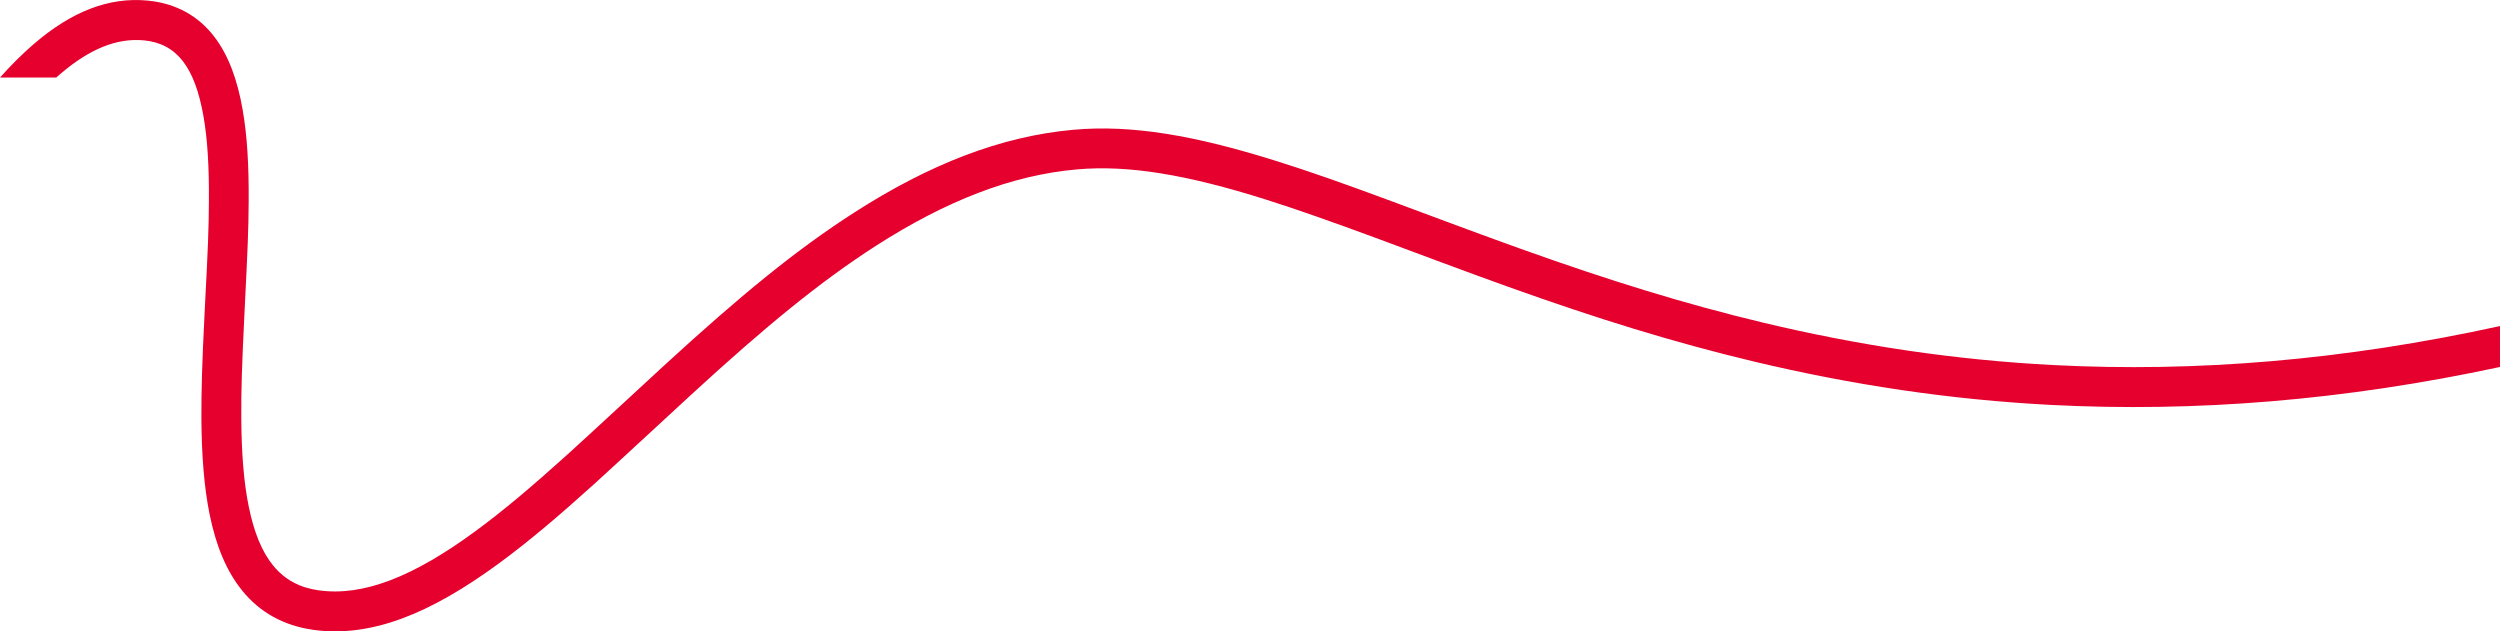
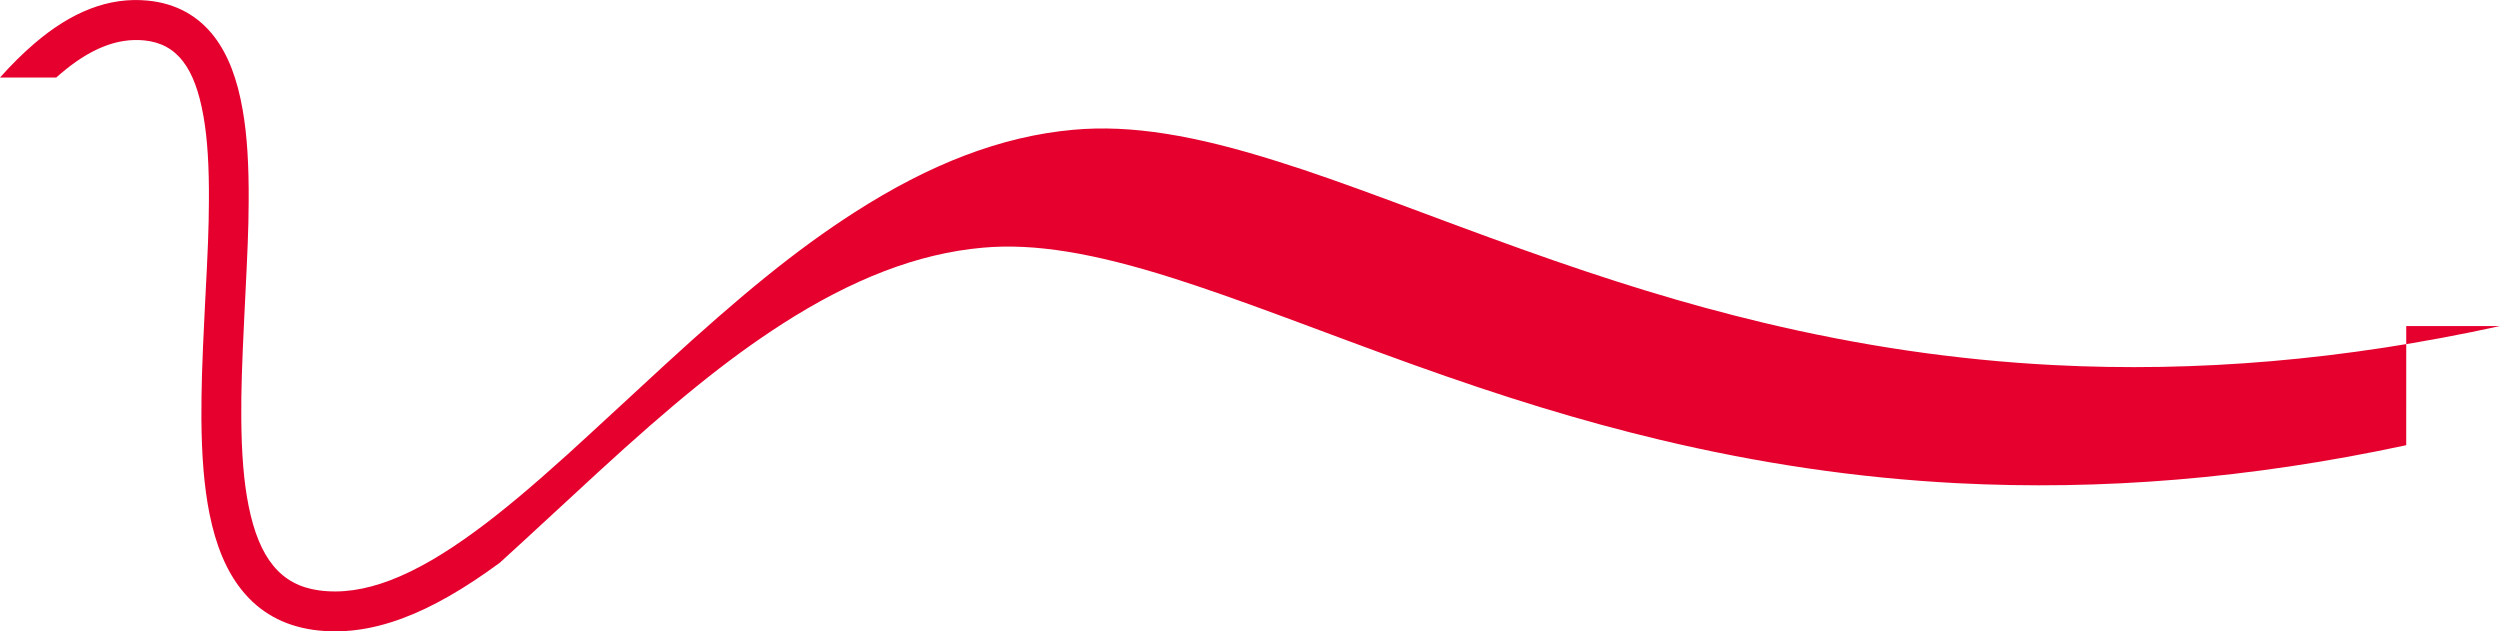
<svg xmlns="http://www.w3.org/2000/svg" version="1.1" x="0px" y="0px" viewBox="0 0 1999.7 505" style="enable-background:new 0 0 1999.7 505;" xml:space="preserve">
  <style type="text/css">
	.st0{fill:#3C005F;}
	.st1{display:none;fill:none;stroke:#96BB39;stroke-width:35;stroke-linecap:square;stroke-miterlimit:10;}
	.st2{fill:#E6002D;}
</style>
  <g id="Schleife_gesamt">
</g>
  <g id="Schleife_einzeln">
-     <path class="st2" d="M1999.7,260.8c-124.9,27.4-243.2,37.1-357.3,31.2c-79.1-4.1-155.3-15.6-232-33.9c-62.8-15-123.1-33.7-193.8-59   c-16-5.7-32.2-11.7-52.3-19.1c-6.6-2.5-40.4-15.1-49.7-18.5c-39.7-14.7-66.5-24.2-92.4-32.3c-66.4-21-117.2-29.6-163.6-25.4   c-58.1,5.2-115.3,27.7-175,66c-46.8,30-91.1,66.4-152.1,122.3c-5.1,4.6-61.9,57.3-78,71.8c-28.5,25.7-51.3,44.9-72.7,60.6   c-50.1,36.9-90.3,52.7-125.9,47.7c-30.3-4.2-47.6-25.6-56-67.3c-3.9-19.1-5.7-42.1-5.9-70c-0.2-22.3,0.6-44.5,2.4-81.5   c0.1-2.8,0.3-5.4,0.5-10.1c2.1-42.2,2.9-60,3-81.8c0.2-29.2-1.2-53.1-4.8-73.6c-4.2-24.3-11.4-43.7-22.6-58.4   c-12.9-16.9-30.8-26.8-53.2-29C86.9-2.6,57,9.5,27.4,34.9C18.3,42.7,9.2,51.7,0,62h45c1.1-1,2.1-1.9,3.2-2.8   c23.6-20.2,45.4-29,67.1-26.9c26.2,2.6,40.6,21.5,47.5,60.9c3.2,18.3,4.5,40.4,4.3,68c-0.1,21.1-0.8,38.7-3,80.3   c-0.2,4.7-0.4,7.2-0.5,10.1c-1.9,37.6-2.6,60.3-2.5,83.4c0.2,29.8,2.2,54.7,6.5,76.1c5.1,25.2,13.4,45.5,25.9,61   c14.1,17.6,33.2,28.3,57.1,31.7c45.7,6.3,93-12.3,149.2-53.7c22.3-16.4,45.9-36.2,75.1-62.6c16.3-14.7,73.2-67.5,78.2-72   c59.7-54.8,102.8-90.1,147.7-119c55.7-35.7,108.2-56.4,160.6-61c41.4-3.7,88.4,4.3,151.1,24.1c25.2,8,51.7,17.3,90.9,31.8   c9.3,3.4,43,16,49.7,18.5c20.2,7.5,36.5,13.5,52.7,19.3c71.7,25.7,133.1,44.7,197.2,60c78.5,18.7,156.7,30.5,237.8,34.7   c114.9,5.9,233.8-3.5,359-30.4V260.8z" />
+     <path class="st2" d="M1999.7,260.8c-124.9,27.4-243.2,37.1-357.3,31.2c-79.1-4.1-155.3-15.6-232-33.9c-62.8-15-123.1-33.7-193.8-59   c-16-5.7-32.2-11.7-52.3-19.1c-6.6-2.5-40.4-15.1-49.7-18.5c-39.7-14.7-66.5-24.2-92.4-32.3c-66.4-21-117.2-29.6-163.6-25.4   c-58.1,5.2-115.3,27.7-175,66c-46.8,30-91.1,66.4-152.1,122.3c-5.1,4.6-61.9,57.3-78,71.8c-28.5,25.7-51.3,44.9-72.7,60.6   c-50.1,36.9-90.3,52.7-125.9,47.7c-30.3-4.2-47.6-25.6-56-67.3c-3.9-19.1-5.7-42.1-5.9-70c-0.2-22.3,0.6-44.5,2.4-81.5   c0.1-2.8,0.3-5.4,0.5-10.1c2.1-42.2,2.9-60,3-81.8c0.2-29.2-1.2-53.1-4.8-73.6c-4.2-24.3-11.4-43.7-22.6-58.4   c-12.9-16.9-30.8-26.8-53.2-29C86.9-2.6,57,9.5,27.4,34.9C18.3,42.7,9.2,51.7,0,62h45c1.1-1,2.1-1.9,3.2-2.8   c23.6-20.2,45.4-29,67.1-26.9c26.2,2.6,40.6,21.5,47.5,60.9c3.2,18.3,4.5,40.4,4.3,68c-0.1,21.1-0.8,38.7-3,80.3   c-0.2,4.7-0.4,7.2-0.5,10.1c-1.9,37.6-2.6,60.3-2.5,83.4c0.2,29.8,2.2,54.7,6.5,76.1c5.1,25.2,13.4,45.5,25.9,61   c14.1,17.6,33.2,28.3,57.1,31.7c45.7,6.3,93-12.3,149.2-53.7c16.3-14.7,73.2-67.5,78.2-72   c59.7-54.8,102.8-90.1,147.7-119c55.7-35.7,108.2-56.4,160.6-61c41.4-3.7,88.4,4.3,151.1,24.1c25.2,8,51.7,17.3,90.9,31.8   c9.3,3.4,43,16,49.7,18.5c20.2,7.5,36.5,13.5,52.7,19.3c71.7,25.7,133.1,44.7,197.2,60c78.5,18.7,156.7,30.5,237.8,34.7   c114.9,5.9,233.8-3.5,359-30.4V260.8z" />
  </g>
</svg>